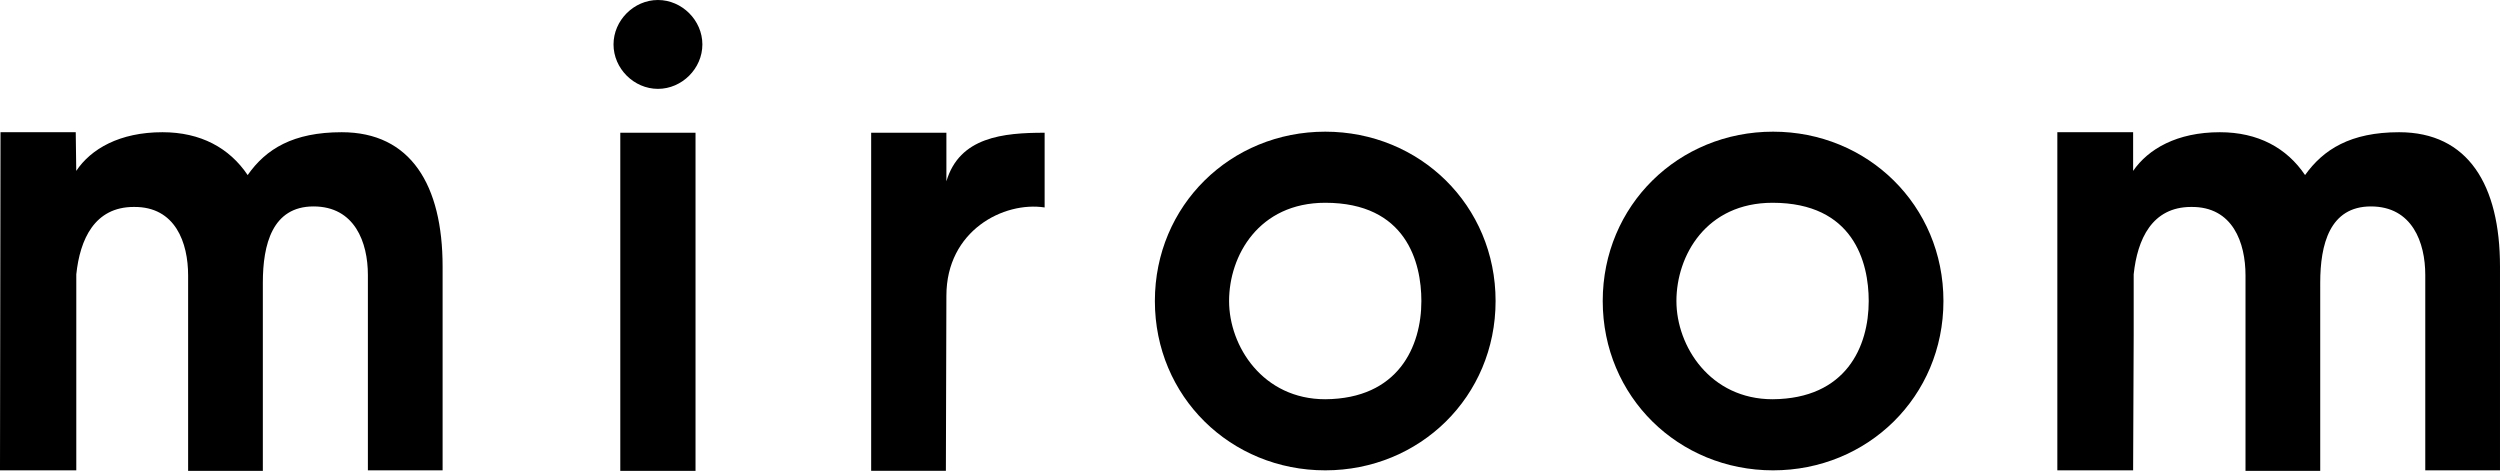
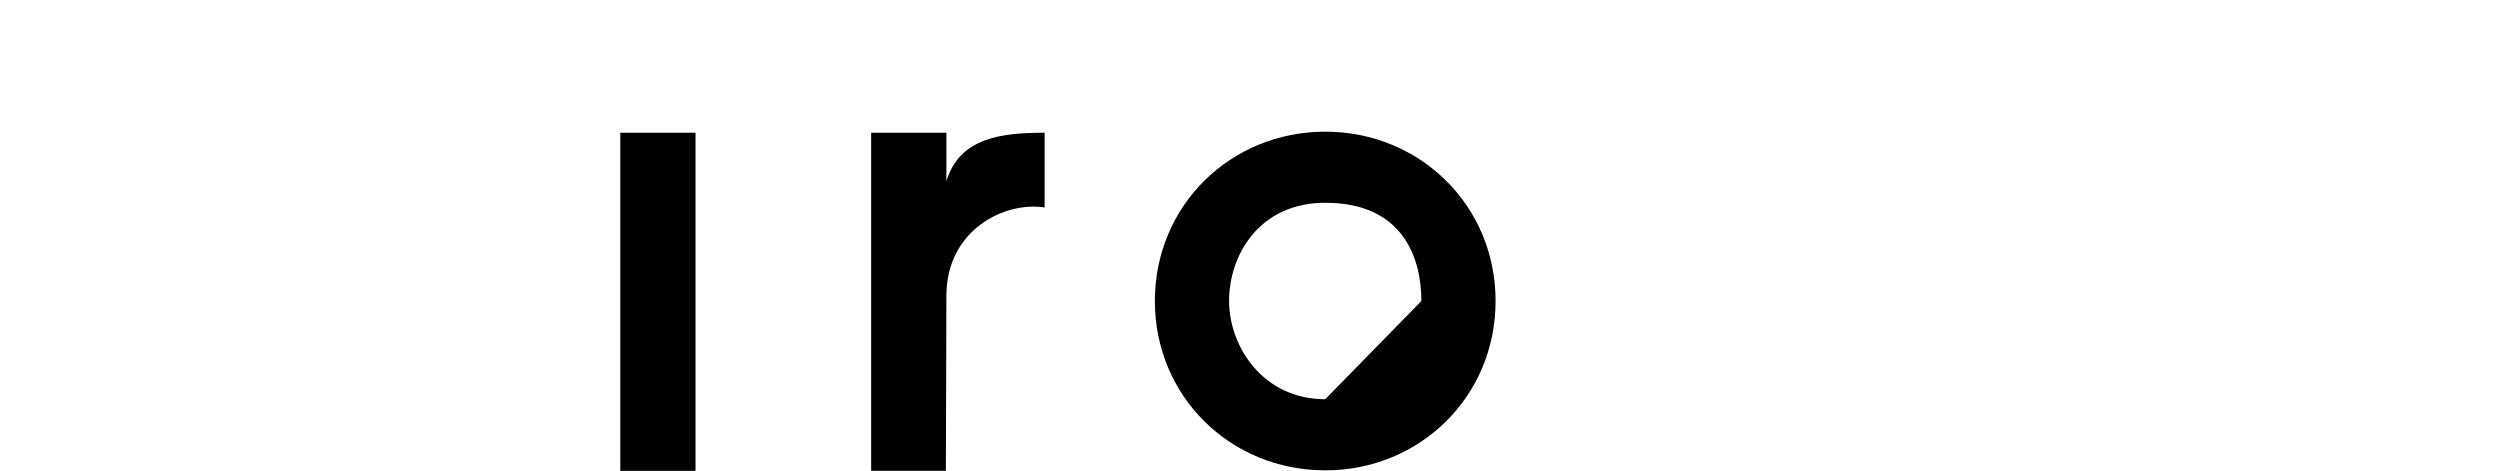
<svg xmlns="http://www.w3.org/2000/svg" height="119.54" viewBox="0 0 634.7 119.54" width="634.7">
-   <path d="m293.2 76.42c0-24.28 19.24-42.99 43.25-42.99s43.25 18.71 43.25 42.99-19.24 42.99-43.25 42.99-43.25-18.71-43.25-42.99zm67.66 0c0-9.82-3.85-24.94-24.41-24.94-16.85 0-24.41 13.4-24.41 24.94s8.62 24.94 24.41 24.94c18.57-.13 24.41-13.4 24.41-24.94z" />
-   <path d="m406.9 76.42c0-24.28 19.24-42.99 43.25-42.99s43.25 18.71 43.25 42.99-19.24 42.99-43.25 42.99-43.25-18.71-43.25-42.99zm67.53 0c0-9.82-3.85-24.94-24.41-24.94-16.85 0-24.41 13.4-24.41 24.94s8.62 24.94 24.41 24.94c18.71-.13 24.41-13.4 24.41-24.94z" />
-   <path d="m155.76 11.28c0-6.1 5.17-11.28 11.28-11.28s11.28 5.17 11.28 11.28-5.17 11.28-11.28 11.28-11.28-5.17-11.28-11.28z" />
+   <path d="m293.2 76.42c0-24.28 19.24-42.99 43.25-42.99s43.25 18.71 43.25 42.99-19.24 42.99-43.25 42.99-43.25-18.71-43.25-42.99zm67.66 0c0-9.82-3.85-24.94-24.41-24.94-16.85 0-24.41 13.4-24.41 24.94s8.62 24.94 24.41 24.94z" />
  <path d="m157.48 33.7h19.1v85.84h-19.1z" />
  <path d="m265.21 33.7v18.97c-10.35-1.59-24.94 5.84-24.94 22.42l-.13 44.44h-18.97v-85.83h19.1v12.34c3.32-11.28 14.46-12.34 24.94-12.34z" />
-   <path d="m19.37 85.04v-15.39c.93-8.89 4.64-17.11 14.59-17.11 10.61-.13 13.8 9.15 13.8 17.38v49.62h18.97v-47.76c0-9.69 2.39-19.37 12.87-19.37s13.8 9.15 13.8 17.38v49.62h18.97v-51.74c0-20.7-8.09-34.1-25.61-34.1-12.34 0-19.24 4.25-23.88 10.88-4.64-6.9-11.94-10.88-21.63-10.88-10.88 0-18.18 4.25-21.89 9.82l-.13-9.82h-19.1l-.13 85.84h19.37" />
-   <path d="m541.7 85.04v-15.39c.93-8.89 4.64-17.11 14.59-17.11 10.61-.13 13.8 9.15 13.8 17.38v49.62h18.97v-47.76c0-9.69 2.39-19.37 12.87-19.37s13.8 9.15 13.8 17.38v49.62h18.97v-51.74c0-20.7-8.09-34.1-25.61-34.1-12.34 0-19.24 4.38-23.88 10.88-4.64-6.9-11.94-10.88-21.63-10.88-10.88 0-18.18 4.25-22.02 9.82v-9.82h-19.24v85.84h19.24" />
</svg>